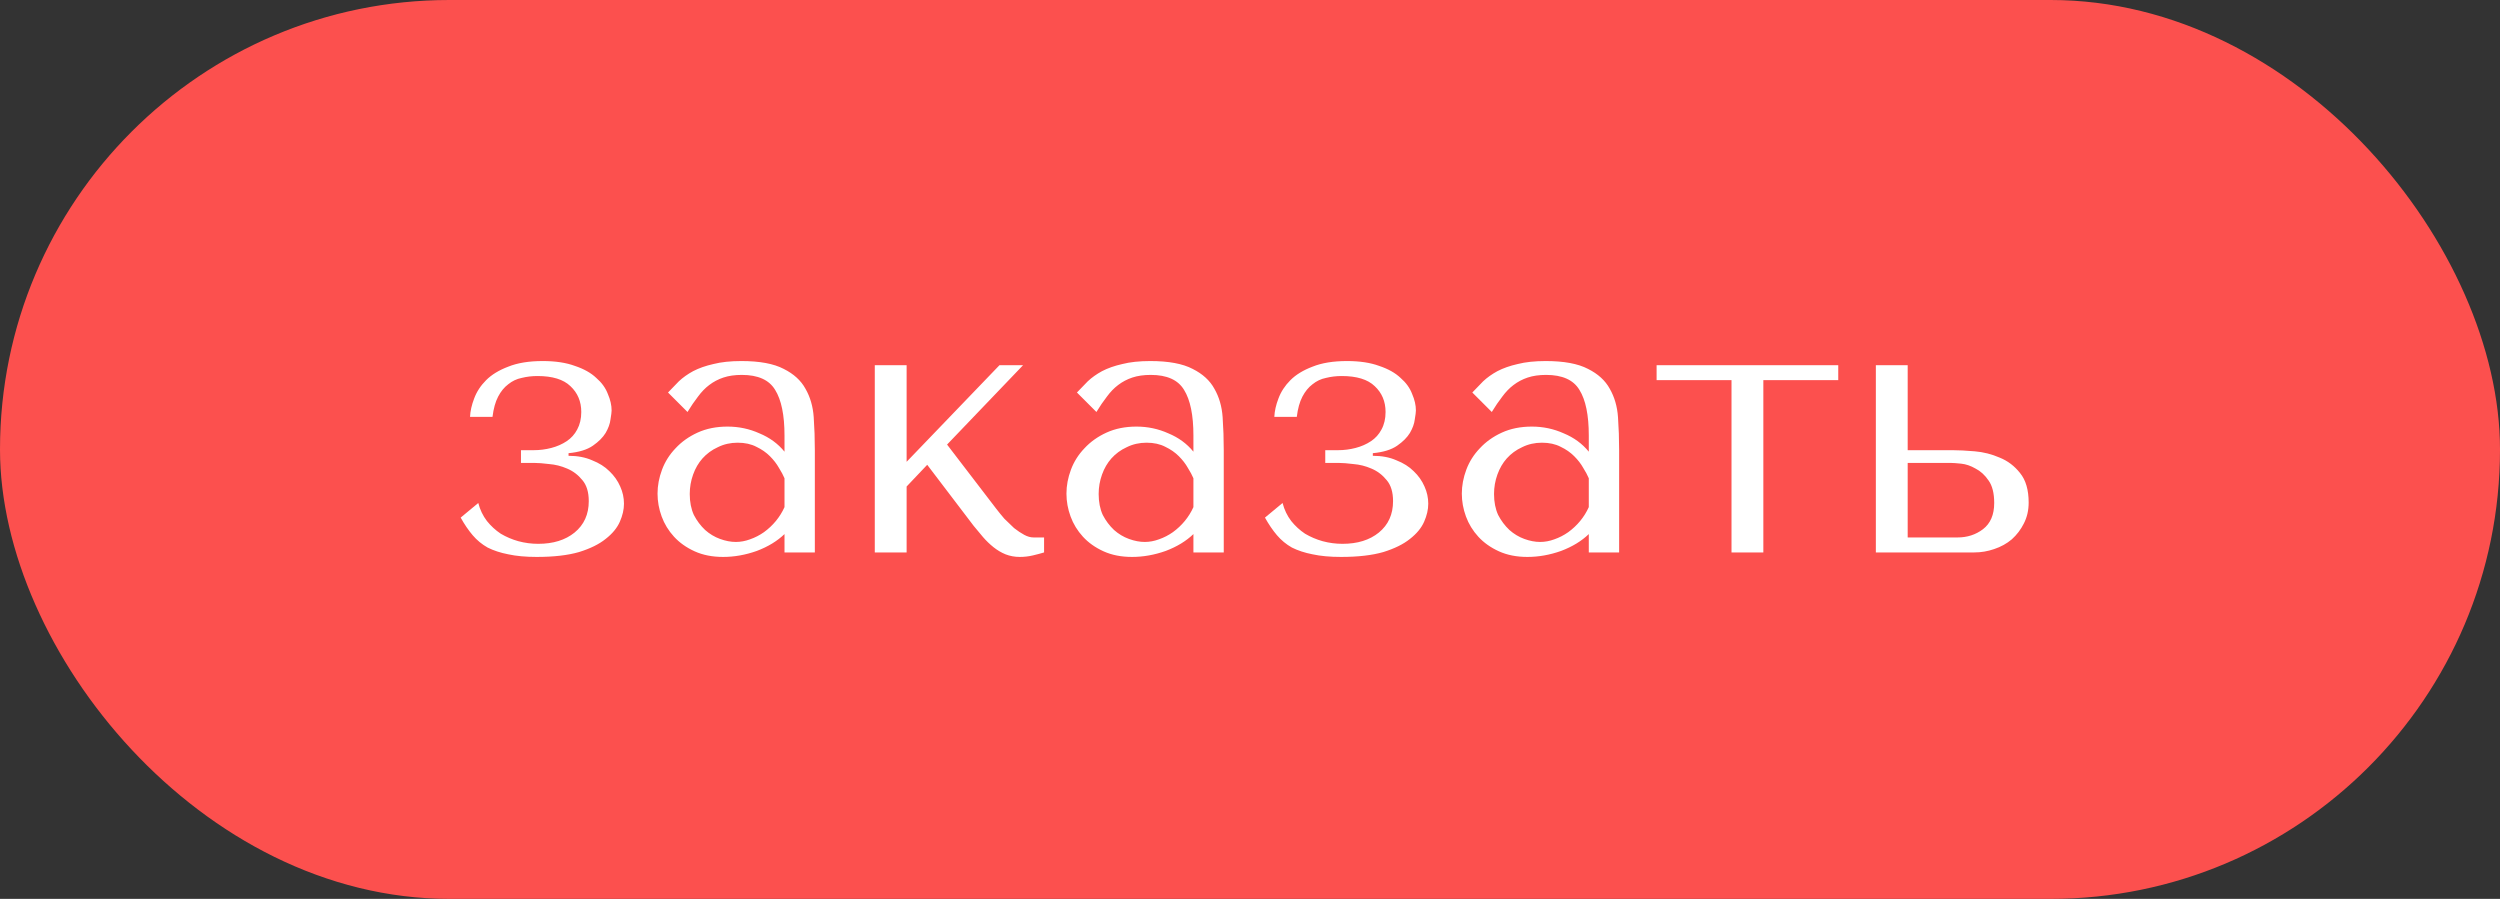
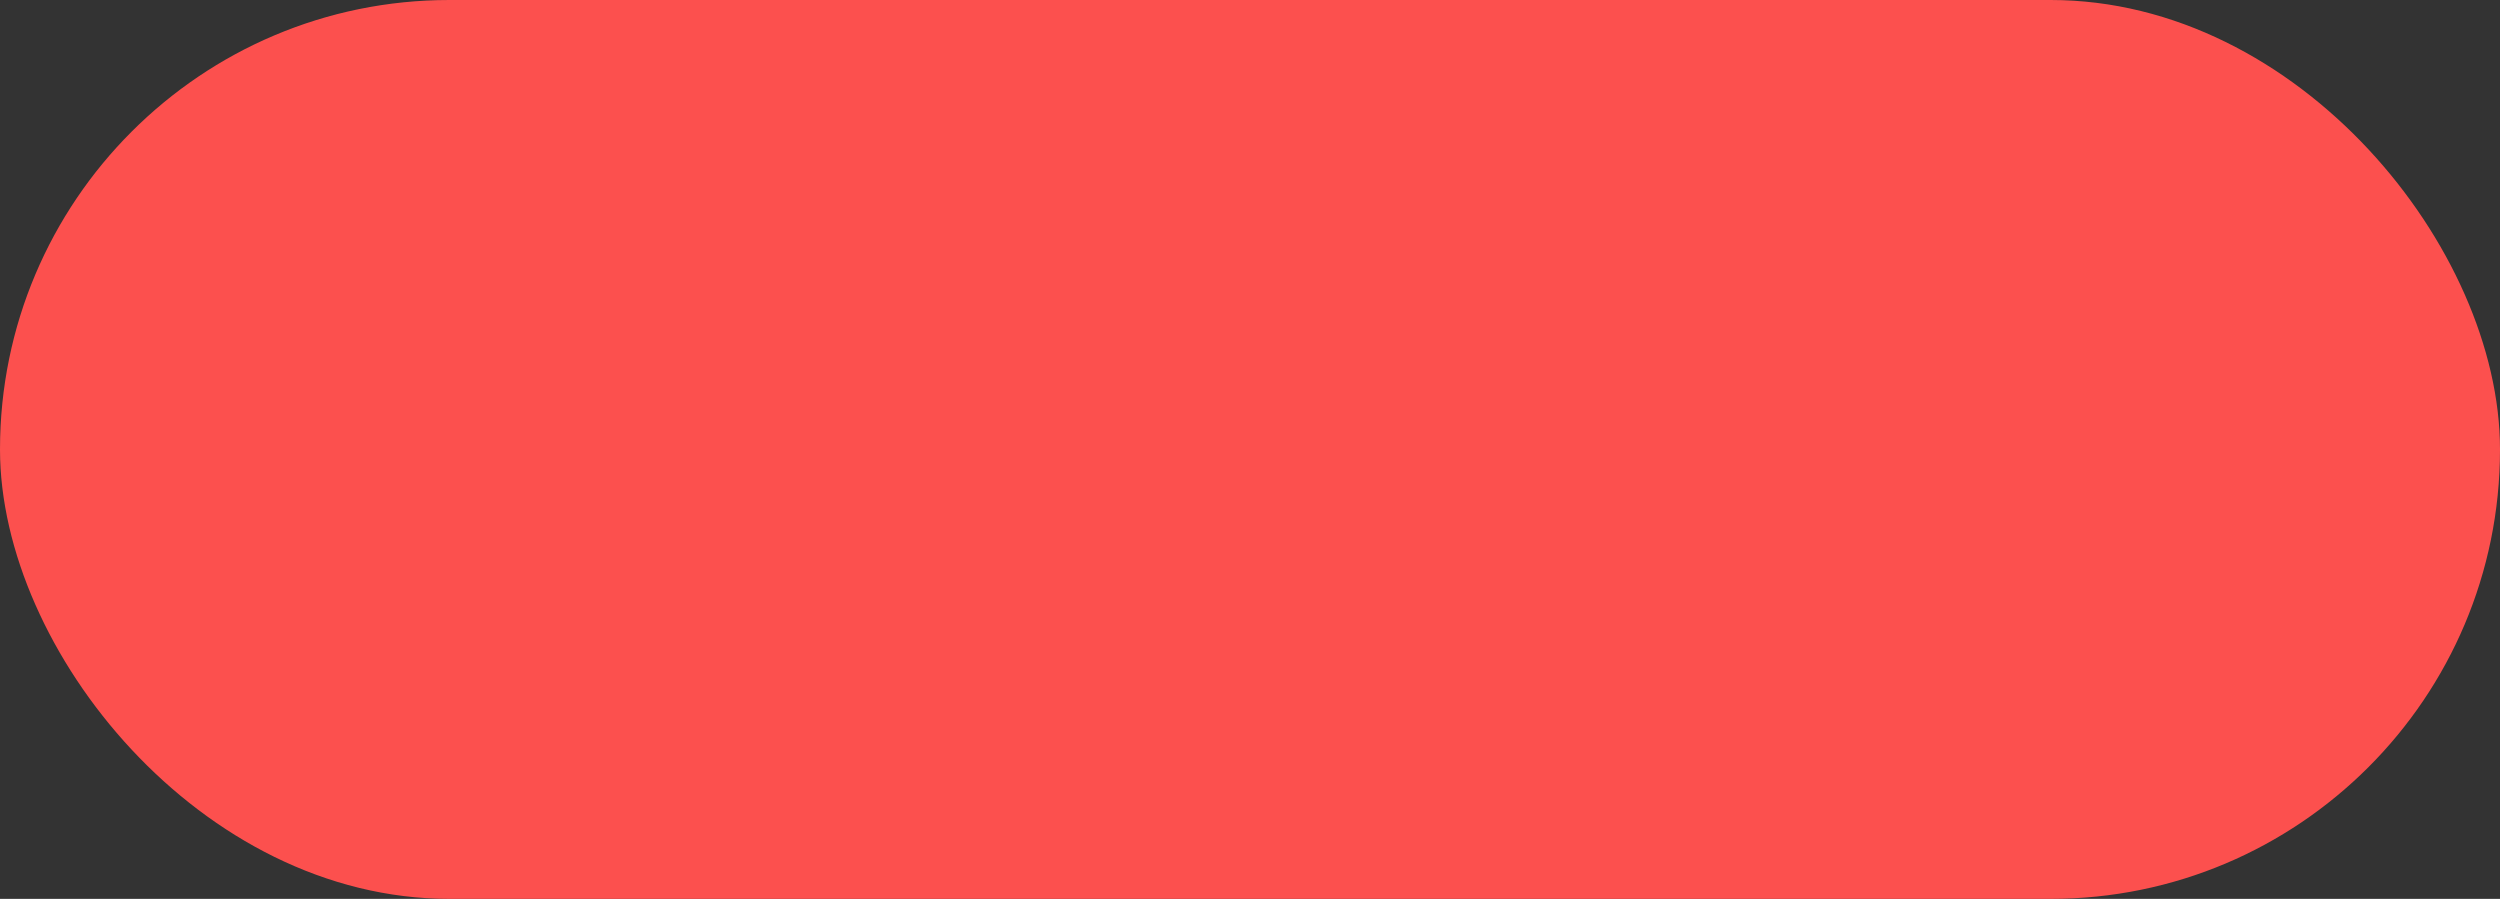
<svg xmlns="http://www.w3.org/2000/svg" width="267" height="96" viewBox="0 0 267 96" fill="none">
  <rect x="0" y="0" width="267" height="96" fill="#333333" stroke="none" />
  <rect width="267" height="96" rx="48" fill="#FC504E" />
-   <path d="M57.4 40.16C56.813 40.16 56.253 40.227 55.72 40.36C55.187 40.467 54.707 40.693 54.28 41.04C53.853 41.36 53.493 41.8 53.2 42.36C52.907 42.92 52.707 43.64 52.6 44.52H50.2C50.227 43.907 50.373 43.253 50.64 42.56C50.907 41.84 51.333 41.187 51.92 40.6C52.507 40.013 53.293 39.533 54.28 39.16C55.267 38.76 56.493 38.56 57.96 38.56C59.32 38.56 60.467 38.733 61.4 39.08C62.36 39.4 63.12 39.827 63.68 40.36C64.267 40.867 64.68 41.44 64.92 42.08C65.187 42.693 65.32 43.28 65.32 43.84C65.32 44 65.28 44.32 65.2 44.8C65.147 45.253 64.973 45.733 64.68 46.24C64.387 46.72 63.933 47.173 63.32 47.6C62.707 48.027 61.84 48.293 60.72 48.4V48.68C61.68 48.68 62.52 48.84 63.24 49.16C63.987 49.453 64.6 49.84 65.08 50.32C65.587 50.8 65.973 51.347 66.24 51.96C66.507 52.547 66.64 53.16 66.64 53.8C66.64 54.413 66.493 55.053 66.2 55.72C65.907 56.387 65.4 57 64.68 57.56C63.987 58.12 63.04 58.587 61.84 58.96C60.64 59.307 59.133 59.48 57.32 59.48C56.147 59.48 55.133 59.387 54.28 59.2C53.453 59.04 52.72 58.8 52.08 58.48C51.467 58.133 50.933 57.693 50.48 57.16C50.027 56.627 49.6 56 49.2 55.28L51.08 53.72C51.267 54.44 51.573 55.08 52 55.64C52.427 56.173 52.92 56.627 53.48 57C54.067 57.347 54.693 57.613 55.36 57.8C56.053 57.987 56.76 58.08 57.48 58.08C59.08 58.08 60.373 57.68 61.36 56.88C62.373 56.053 62.88 54.933 62.88 53.52C62.88 52.56 62.653 51.813 62.2 51.28C61.747 50.72 61.2 50.307 60.56 50.04C59.947 49.773 59.307 49.613 58.64 49.56C58 49.48 57.48 49.44 57.08 49.44H55.64V48.08H57C57.64 48.08 58.267 48 58.88 47.84C59.493 47.68 60.04 47.44 60.52 47.12C61 46.8 61.373 46.387 61.64 45.88C61.933 45.347 62.08 44.72 62.08 44C62.08 42.88 61.693 41.96 60.92 41.24C60.173 40.52 59 40.16 57.4 40.16ZM79.185 38.56C81.132 38.56 82.638 38.84 83.705 39.4C84.772 39.933 85.545 40.64 86.025 41.52C86.532 42.4 86.825 43.413 86.905 44.56C86.985 45.707 87.025 46.88 87.025 48.08V59H83.785V57.04C83.012 57.787 82.025 58.387 80.825 58.84C79.625 59.267 78.425 59.48 77.225 59.48C76.078 59.48 75.065 59.28 74.185 58.88C73.305 58.48 72.572 57.96 71.985 57.32C71.398 56.68 70.958 55.96 70.665 55.16C70.372 54.36 70.225 53.547 70.225 52.72C70.225 51.867 70.385 51.013 70.705 50.16C71.025 49.307 71.505 48.547 72.145 47.88C72.785 47.187 73.572 46.627 74.505 46.2C75.438 45.773 76.505 45.56 77.705 45.56C78.905 45.56 80.038 45.8 81.105 46.28C82.198 46.733 83.092 47.387 83.785 48.24V46.52C83.785 44.333 83.452 42.707 82.785 41.64C82.145 40.573 80.958 40.04 79.225 40.04C78.478 40.04 77.825 40.133 77.265 40.32C76.705 40.507 76.198 40.773 75.745 41.12C75.318 41.44 74.918 41.853 74.545 42.36C74.172 42.84 73.798 43.387 73.425 44L71.345 41.92C71.718 41.52 72.105 41.12 72.505 40.72C72.932 40.32 73.438 39.96 74.025 39.64C74.638 39.32 75.358 39.067 76.185 38.88C77.012 38.667 78.012 38.56 79.185 38.56ZM83.785 51.08C83.652 50.76 83.452 50.387 83.185 49.96C82.945 49.533 82.625 49.12 82.225 48.72C81.825 48.32 81.345 47.987 80.785 47.72C80.225 47.427 79.558 47.28 78.785 47.28C78.012 47.28 77.305 47.44 76.665 47.76C76.025 48.053 75.478 48.453 75.025 48.96C74.598 49.44 74.265 50.013 74.025 50.68C73.785 51.347 73.665 52.04 73.665 52.76C73.665 53.613 73.812 54.36 74.105 55C74.425 55.613 74.825 56.147 75.305 56.6C75.785 57.027 76.318 57.347 76.905 57.56C77.492 57.773 78.052 57.88 78.585 57.88C79.092 57.88 79.598 57.787 80.105 57.6C80.638 57.413 81.132 57.16 81.585 56.84C82.065 56.493 82.492 56.093 82.865 55.64C83.238 55.187 83.545 54.693 83.785 54.16V51.08ZM96.827 49.32L106.747 39H109.267L101.147 47.48L106.387 54.32C106.653 54.667 106.947 55.027 107.267 55.4C107.613 55.747 107.96 56.08 108.307 56.4C108.68 56.693 109.04 56.933 109.387 57.12C109.733 57.307 110.067 57.4 110.387 57.4H111.507V59C111.16 59.107 110.76 59.213 110.307 59.32C109.853 59.427 109.387 59.48 108.907 59.48C108.373 59.48 107.867 59.387 107.387 59.2C106.933 59.013 106.507 58.76 106.107 58.44C105.707 58.12 105.333 57.76 104.987 57.36C104.64 56.96 104.307 56.56 103.987 56.16L99.027 49.64L96.827 51.96V59H93.427V39H96.827V49.32ZM122.857 38.56C124.804 38.56 126.31 38.84 127.377 39.4C128.444 39.933 129.217 40.64 129.697 41.52C130.204 42.4 130.497 43.413 130.577 44.56C130.657 45.707 130.697 46.88 130.697 48.08V59H127.457V57.04C126.684 57.787 125.697 58.387 124.497 58.84C123.297 59.267 122.097 59.48 120.897 59.48C119.75 59.48 118.737 59.28 117.857 58.88C116.977 58.48 116.244 57.96 115.657 57.32C115.07 56.68 114.63 55.96 114.337 55.16C114.044 54.36 113.897 53.547 113.897 52.72C113.897 51.867 114.057 51.013 114.377 50.16C114.697 49.307 115.177 48.547 115.817 47.88C116.457 47.187 117.244 46.627 118.177 46.2C119.11 45.773 120.177 45.56 121.377 45.56C122.577 45.56 123.71 45.8 124.777 46.28C125.87 46.733 126.764 47.387 127.457 48.24V46.52C127.457 44.333 127.124 42.707 126.457 41.64C125.817 40.573 124.63 40.04 122.897 40.04C122.15 40.04 121.497 40.133 120.937 40.32C120.377 40.507 119.87 40.773 119.417 41.12C118.99 41.44 118.59 41.853 118.217 42.36C117.844 42.84 117.47 43.387 117.097 44L115.017 41.92C115.39 41.52 115.777 41.12 116.177 40.72C116.604 40.32 117.11 39.96 117.697 39.64C118.31 39.32 119.03 39.067 119.857 38.88C120.684 38.667 121.684 38.56 122.857 38.56ZM127.457 51.08C127.324 50.76 127.124 50.387 126.857 49.96C126.617 49.533 126.297 49.12 125.897 48.72C125.497 48.32 125.017 47.987 124.457 47.72C123.897 47.427 123.23 47.28 122.457 47.28C121.684 47.28 120.977 47.44 120.337 47.76C119.697 48.053 119.15 48.453 118.697 48.96C118.27 49.44 117.937 50.013 117.697 50.68C117.457 51.347 117.337 52.04 117.337 52.76C117.337 53.613 117.484 54.36 117.777 55C118.097 55.613 118.497 56.147 118.977 56.6C119.457 57.027 119.99 57.347 120.577 57.56C121.164 57.773 121.724 57.88 122.257 57.88C122.764 57.88 123.27 57.787 123.777 57.6C124.31 57.413 124.804 57.16 125.257 56.84C125.737 56.493 126.164 56.093 126.537 55.64C126.91 55.187 127.217 54.693 127.457 54.16V51.08ZM143.298 40.16C142.712 40.16 142.152 40.227 141.618 40.36C141.085 40.467 140.605 40.693 140.178 41.04C139.752 41.36 139.392 41.8 139.098 42.36C138.805 42.92 138.605 43.64 138.498 44.52H136.098C136.125 43.907 136.272 43.253 136.538 42.56C136.805 41.84 137.232 41.187 137.818 40.6C138.405 40.013 139.192 39.533 140.178 39.16C141.165 38.76 142.392 38.56 143.858 38.56C145.218 38.56 146.365 38.733 147.298 39.08C148.258 39.4 149.018 39.827 149.578 40.36C150.165 40.867 150.578 41.44 150.818 42.08C151.085 42.693 151.218 43.28 151.218 43.84C151.218 44 151.178 44.32 151.098 44.8C151.045 45.253 150.872 45.733 150.578 46.24C150.285 46.72 149.832 47.173 149.218 47.6C148.605 48.027 147.738 48.293 146.618 48.4V48.68C147.578 48.68 148.418 48.84 149.138 49.16C149.885 49.453 150.498 49.84 150.978 50.32C151.485 50.8 151.872 51.347 152.138 51.96C152.405 52.547 152.538 53.16 152.538 53.8C152.538 54.413 152.392 55.053 152.098 55.72C151.805 56.387 151.298 57 150.578 57.56C149.885 58.12 148.938 58.587 147.738 58.96C146.538 59.307 145.032 59.48 143.218 59.48C142.045 59.48 141.032 59.387 140.178 59.2C139.352 59.04 138.618 58.8 137.978 58.48C137.365 58.133 136.832 57.693 136.378 57.16C135.925 56.627 135.498 56 135.098 55.28L136.978 53.72C137.165 54.44 137.472 55.08 137.898 55.64C138.325 56.173 138.818 56.627 139.378 57C139.965 57.347 140.592 57.613 141.258 57.8C141.952 57.987 142.658 58.08 143.378 58.08C144.978 58.08 146.272 57.68 147.258 56.88C148.272 56.053 148.778 54.933 148.778 53.52C148.778 52.56 148.552 51.813 148.098 51.28C147.645 50.72 147.098 50.307 146.458 50.04C145.845 49.773 145.205 49.613 144.538 49.56C143.898 49.48 143.378 49.44 142.978 49.44H141.538V48.08H142.898C143.538 48.08 144.165 48 144.778 47.84C145.392 47.68 145.938 47.44 146.418 47.12C146.898 46.8 147.272 46.387 147.538 45.88C147.832 45.347 147.978 44.72 147.978 44C147.978 42.88 147.592 41.96 146.818 41.24C146.072 40.52 144.898 40.16 143.298 40.16ZM165.083 38.56C167.03 38.56 168.537 38.84 169.603 39.4C170.67 39.933 171.443 40.64 171.923 41.52C172.43 42.4 172.723 43.413 172.803 44.56C172.883 45.707 172.923 46.88 172.923 48.08V59H169.683V57.04C168.91 57.787 167.923 58.387 166.723 58.84C165.523 59.267 164.323 59.48 163.123 59.48C161.977 59.48 160.963 59.28 160.083 58.88C159.203 58.48 158.47 57.96 157.883 57.32C157.297 56.68 156.857 55.96 156.563 55.16C156.27 54.36 156.123 53.547 156.123 52.72C156.123 51.867 156.283 51.013 156.603 50.16C156.923 49.307 157.403 48.547 158.043 47.88C158.683 47.187 159.47 46.627 160.403 46.2C161.337 45.773 162.403 45.56 163.603 45.56C164.803 45.56 165.937 45.8 167.003 46.28C168.097 46.733 168.99 47.387 169.683 48.24V46.52C169.683 44.333 169.35 42.707 168.683 41.64C168.043 40.573 166.857 40.04 165.123 40.04C164.377 40.04 163.723 40.133 163.163 40.32C162.603 40.507 162.097 40.773 161.643 41.12C161.217 41.44 160.817 41.853 160.443 42.36C160.07 42.84 159.697 43.387 159.323 44L157.243 41.92C157.617 41.52 158.003 41.12 158.403 40.72C158.83 40.32 159.337 39.96 159.923 39.64C160.537 39.32 161.257 39.067 162.083 38.88C162.91 38.667 163.91 38.56 165.083 38.56ZM169.683 51.08C169.55 50.76 169.35 50.387 169.083 49.96C168.843 49.533 168.523 49.12 168.123 48.72C167.723 48.32 167.243 47.987 166.683 47.72C166.123 47.427 165.457 47.28 164.683 47.28C163.91 47.28 163.203 47.44 162.563 47.76C161.923 48.053 161.377 48.453 160.923 48.96C160.497 49.44 160.163 50.013 159.923 50.68C159.683 51.347 159.563 52.04 159.563 52.76C159.563 53.613 159.71 54.36 160.003 55C160.323 55.613 160.723 56.147 161.203 56.6C161.683 57.027 162.217 57.347 162.803 57.56C163.39 57.773 163.95 57.88 164.483 57.88C164.99 57.88 165.497 57.787 166.003 57.6C166.537 57.413 167.03 57.16 167.483 56.84C167.963 56.493 168.39 56.093 168.763 55.64C169.137 55.187 169.443 54.693 169.683 54.16V51.08ZM184.925 59V40.6H176.925V39H196.325V40.6H188.325V59H184.925ZM200.341 39H203.741V48.08H208.541C209.181 48.08 209.967 48.12 210.901 48.2C211.834 48.28 212.727 48.507 213.581 48.88C214.434 49.227 215.154 49.773 215.741 50.52C216.354 51.267 216.661 52.32 216.661 53.68C216.661 54.507 216.487 55.253 216.141 55.92C215.821 56.56 215.394 57.12 214.861 57.6C214.327 58.053 213.701 58.4 212.981 58.64C212.287 58.88 211.581 59 210.861 59H200.341V39ZM203.741 57.4H209.061C210.101 57.4 211.007 57.107 211.781 56.52C212.581 55.907 212.981 54.973 212.981 53.72C212.981 52.68 212.781 51.88 212.381 51.32C211.981 50.733 211.514 50.307 210.981 50.04C210.474 49.747 209.967 49.573 209.461 49.52C208.954 49.467 208.581 49.44 208.341 49.44H203.741V57.4Z" fill="white" />
</svg>